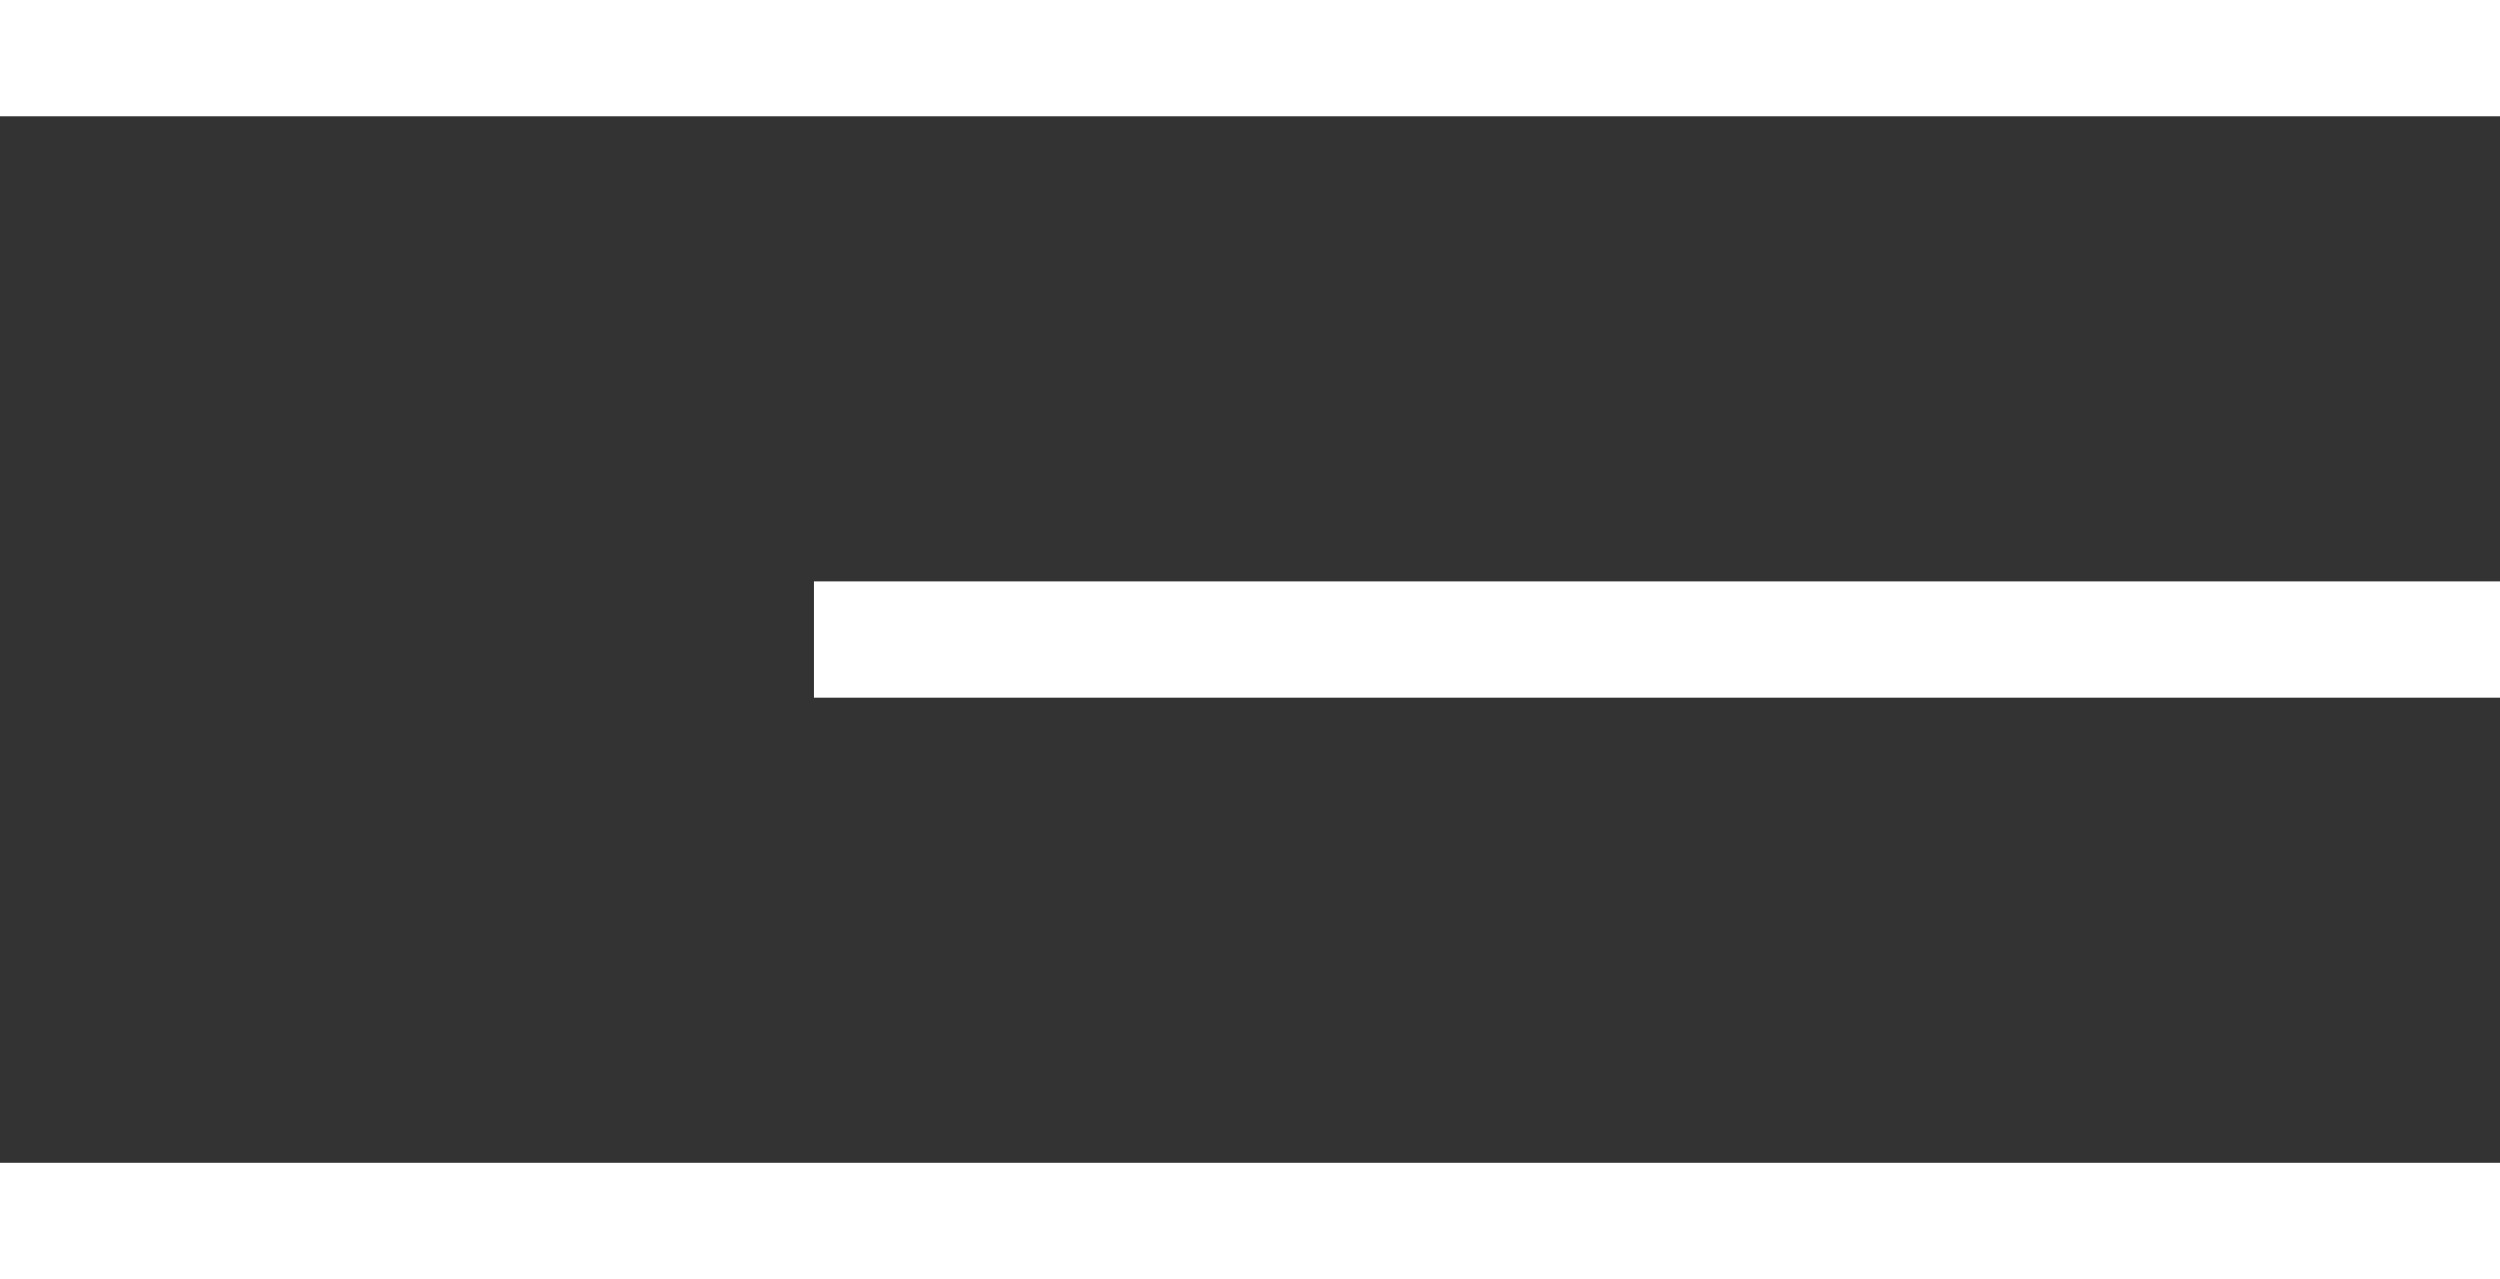
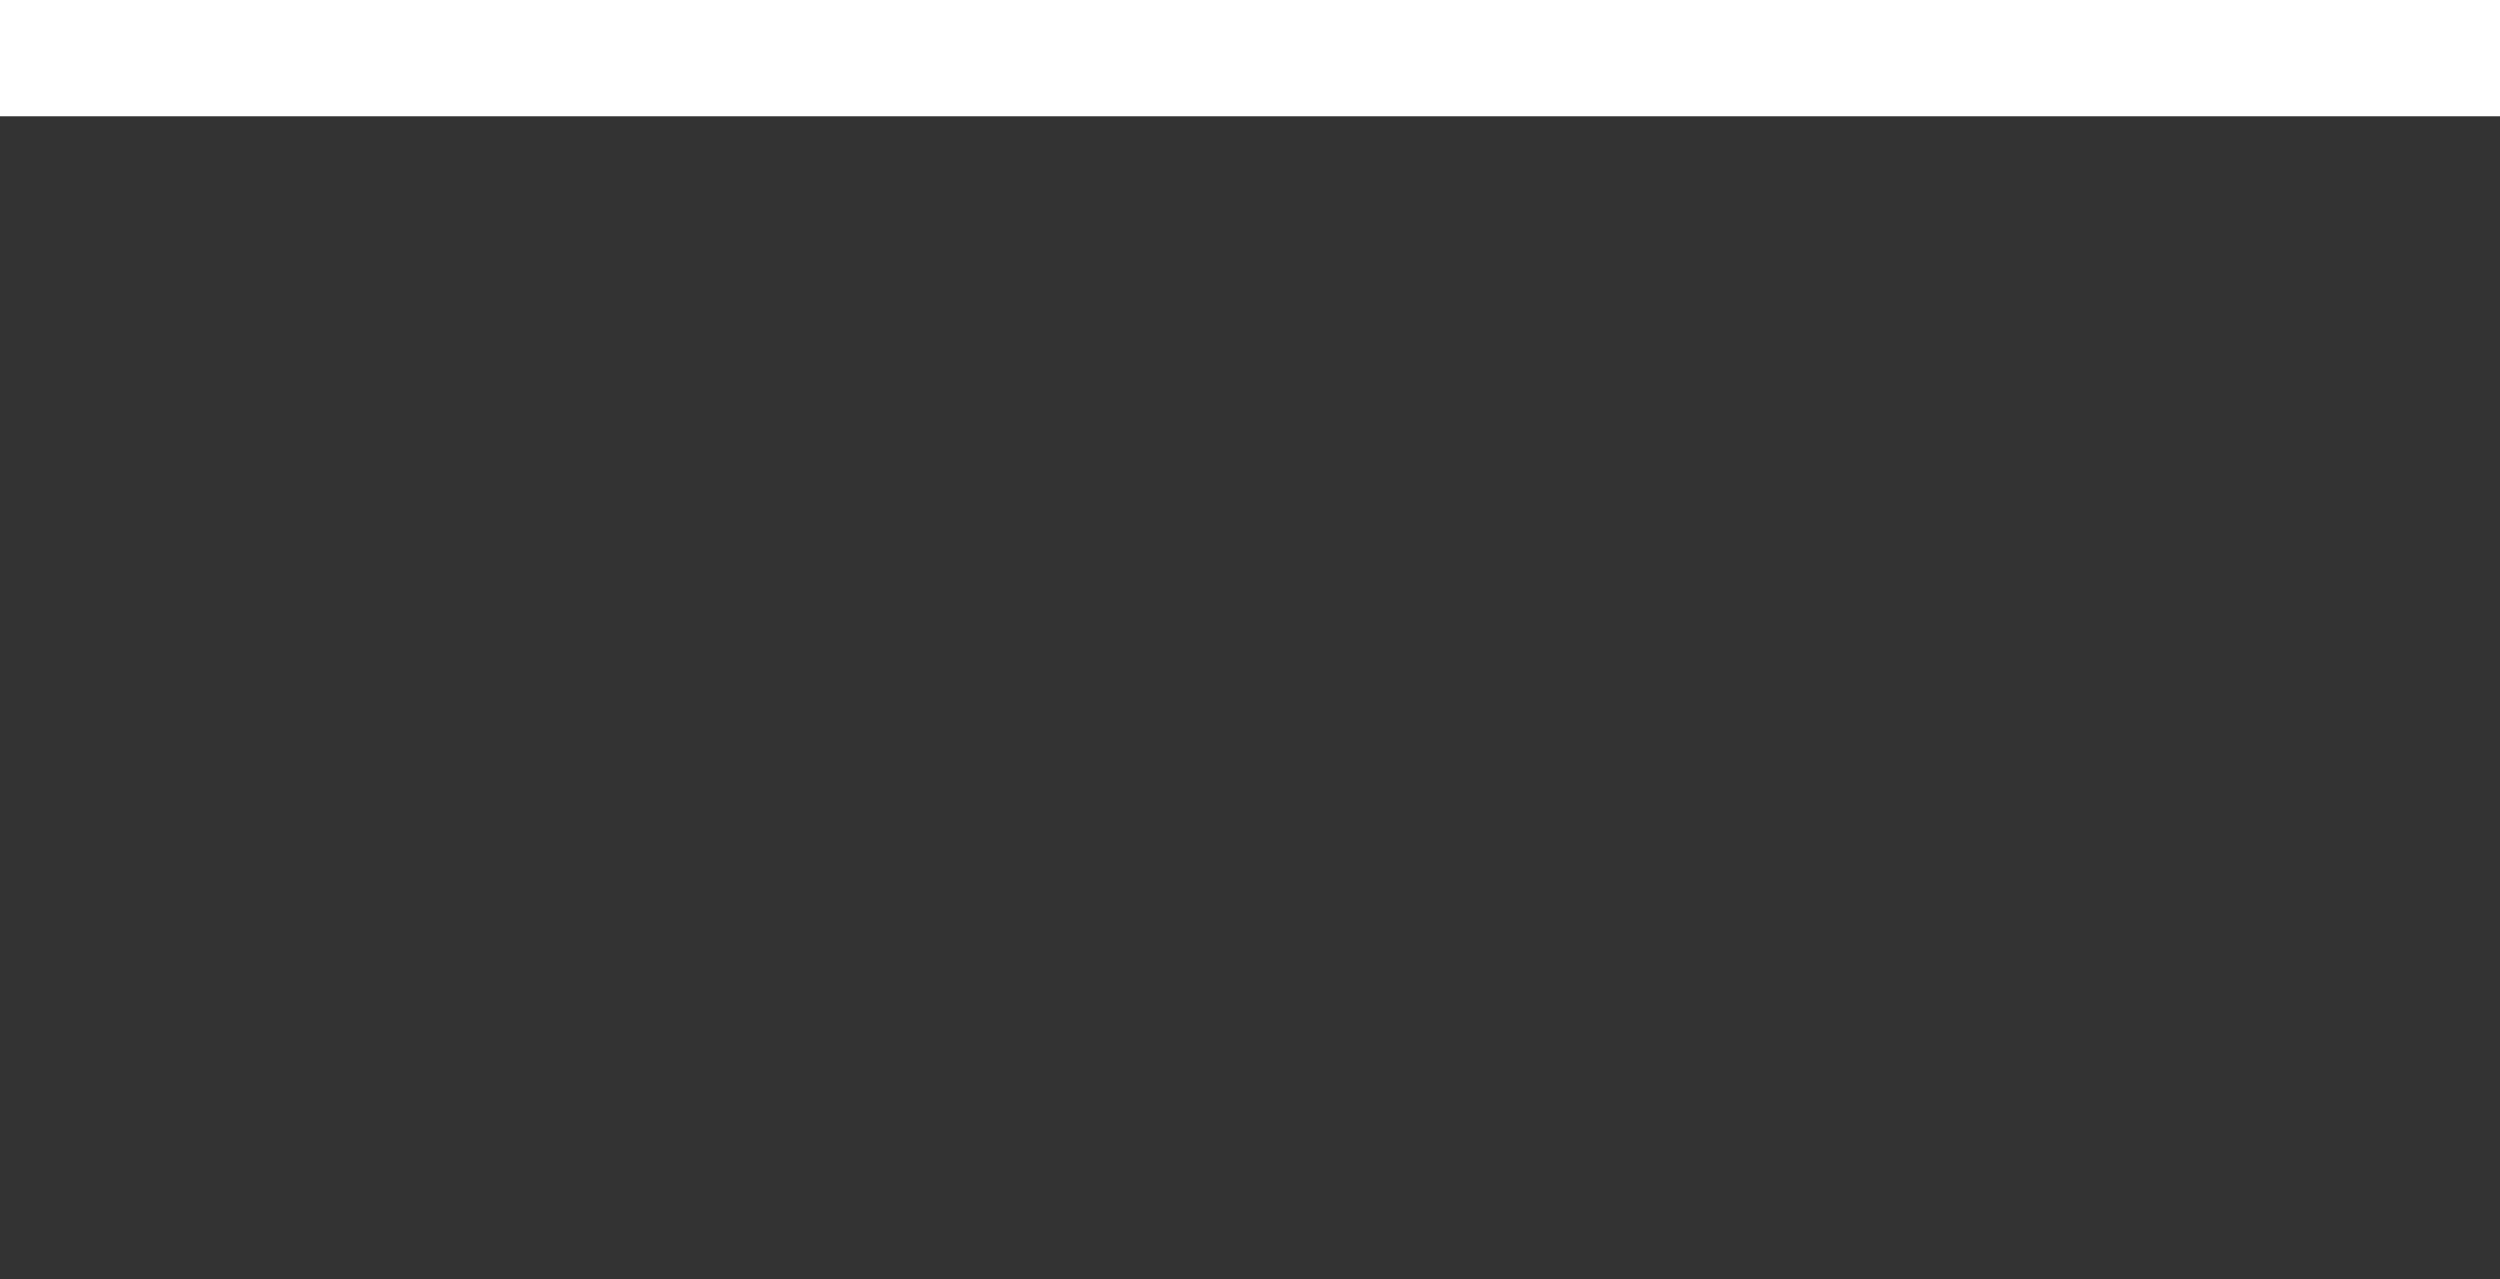
<svg xmlns="http://www.w3.org/2000/svg" width="43" height="22" viewBox="0 0 43 22" fill="none">
  <rect x="0" y="0" width="43" height="22" fill="#333333" stroke="none" />
-   <line x1="43" y1="11" x2="14" y2="11" stroke="white" stroke-width="2" />
  <line x1="43" y1="1" x2="-8.74228e-08" y2="1" stroke="white" stroke-width="2" />
-   <line x1="43" y1="21" x2="-8.74228e-08" y2="21" stroke="white" stroke-width="2" />
</svg>